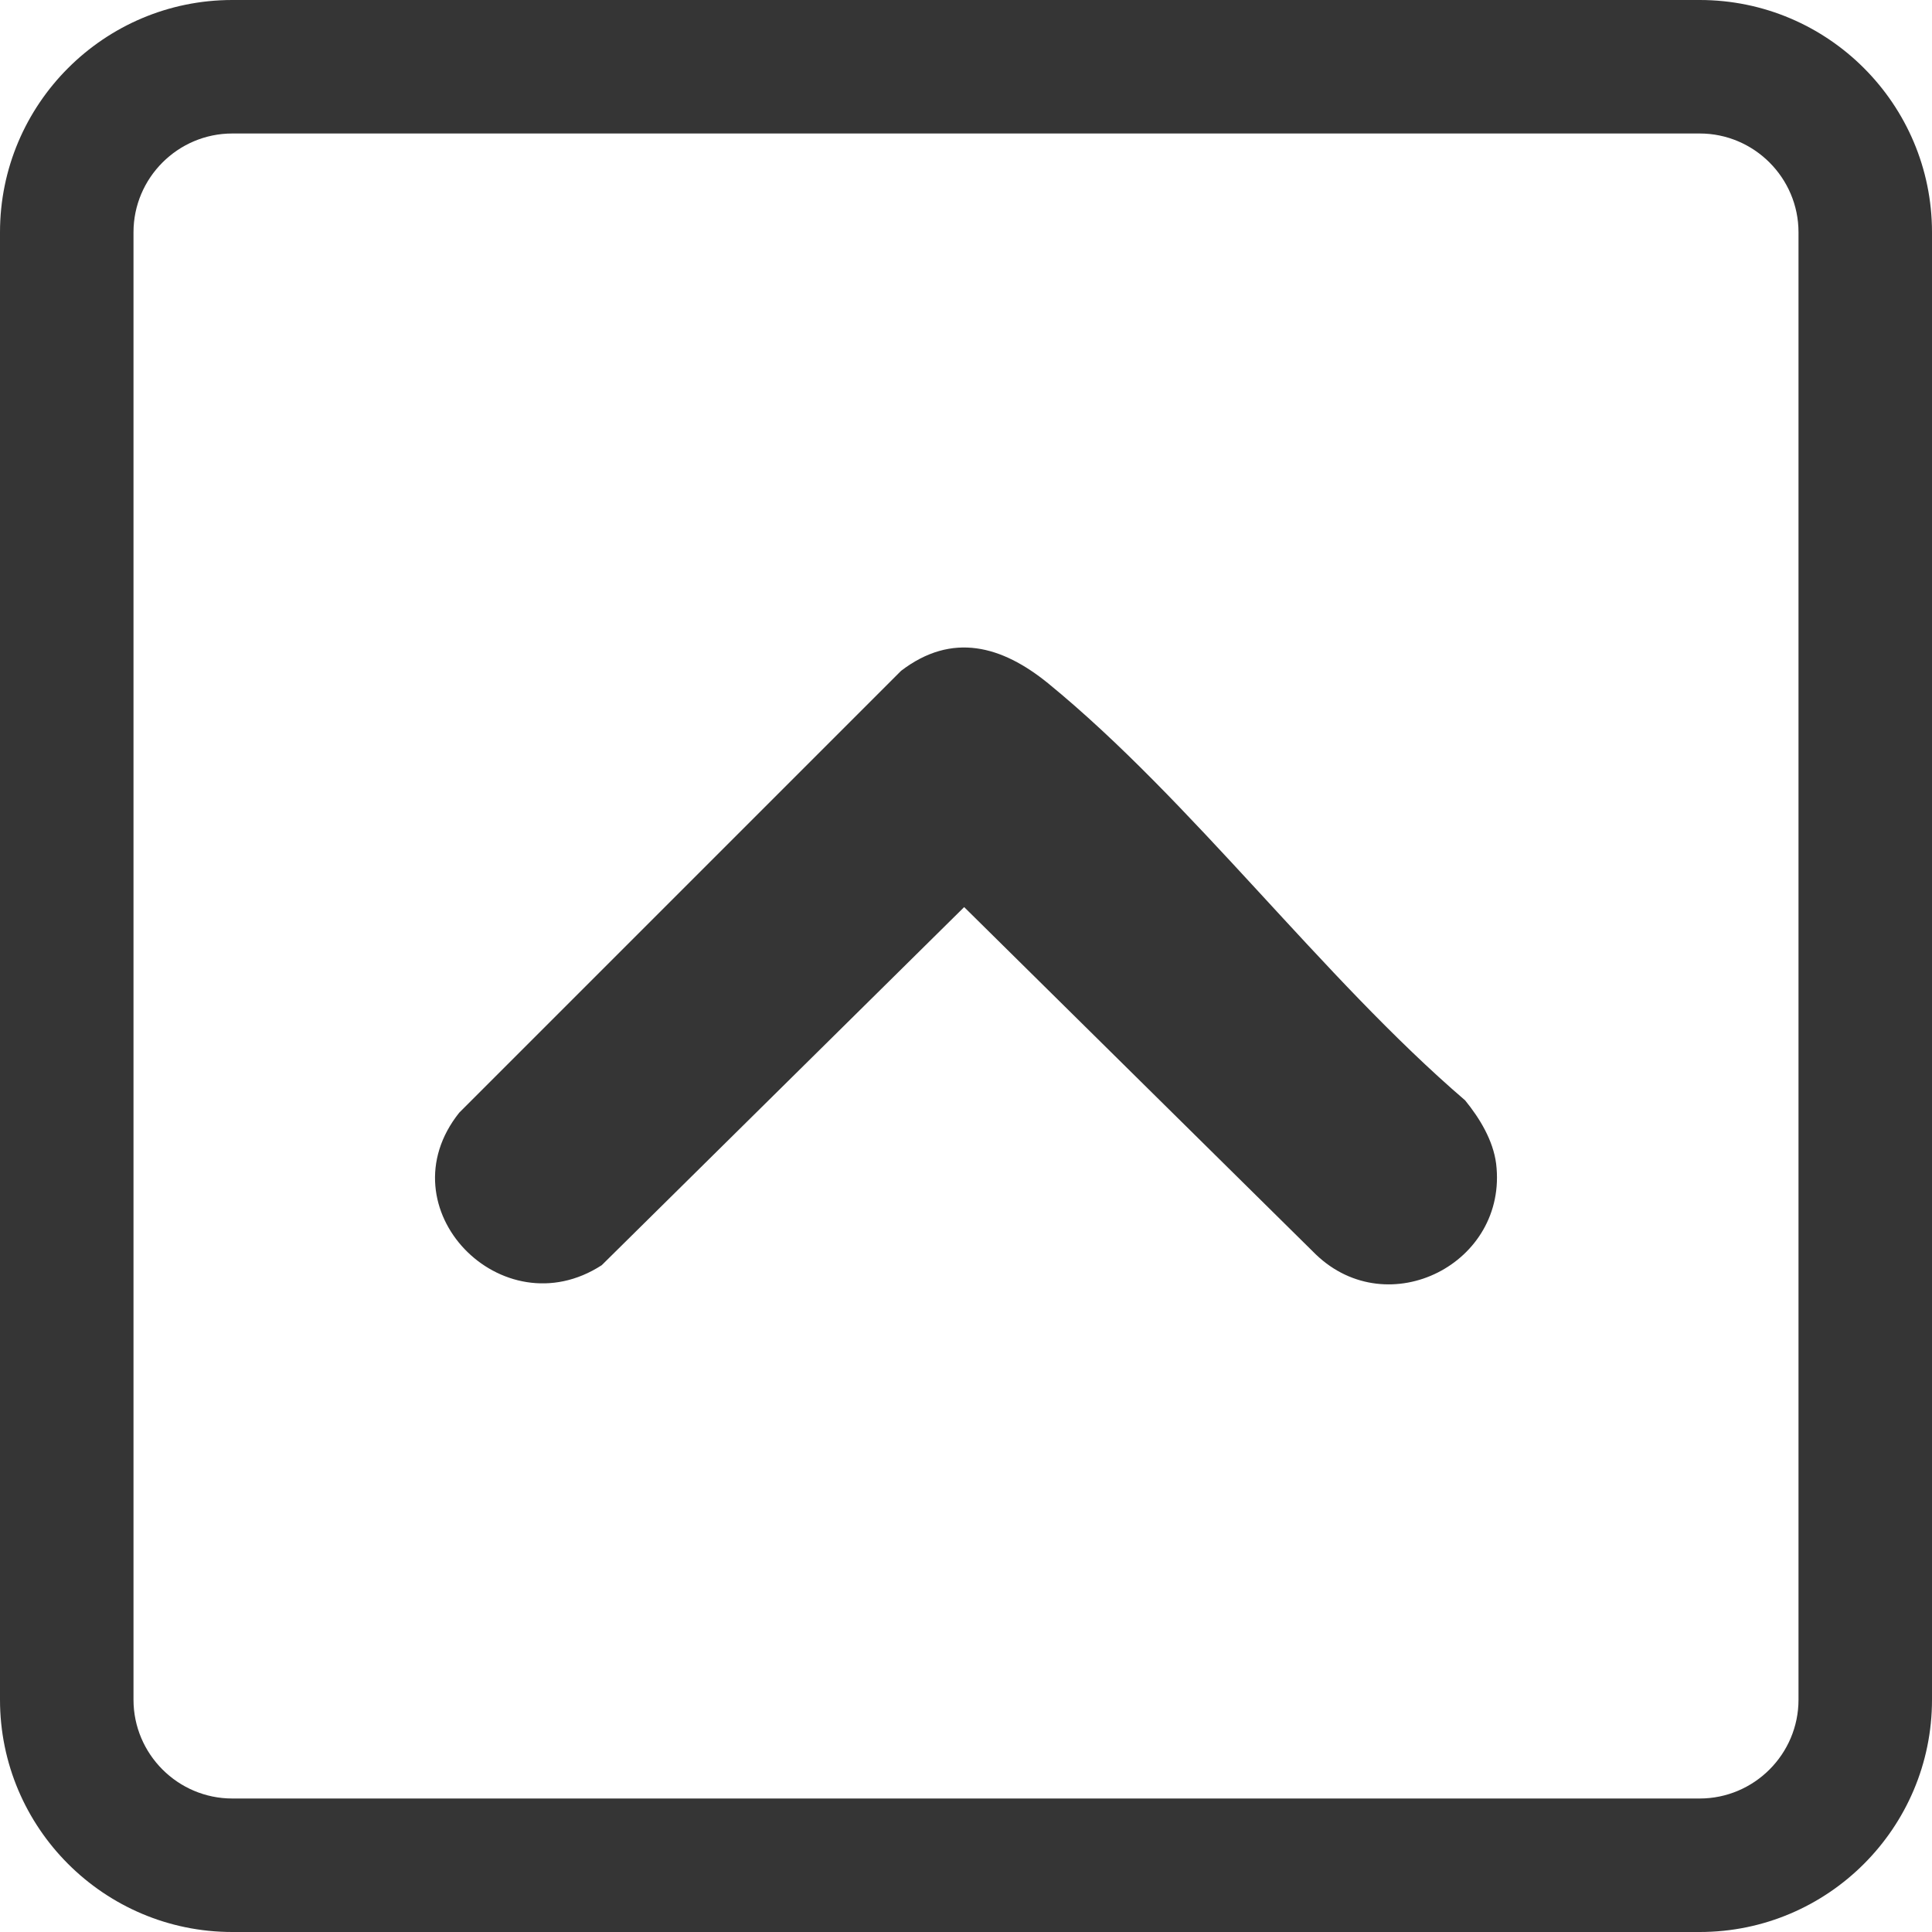
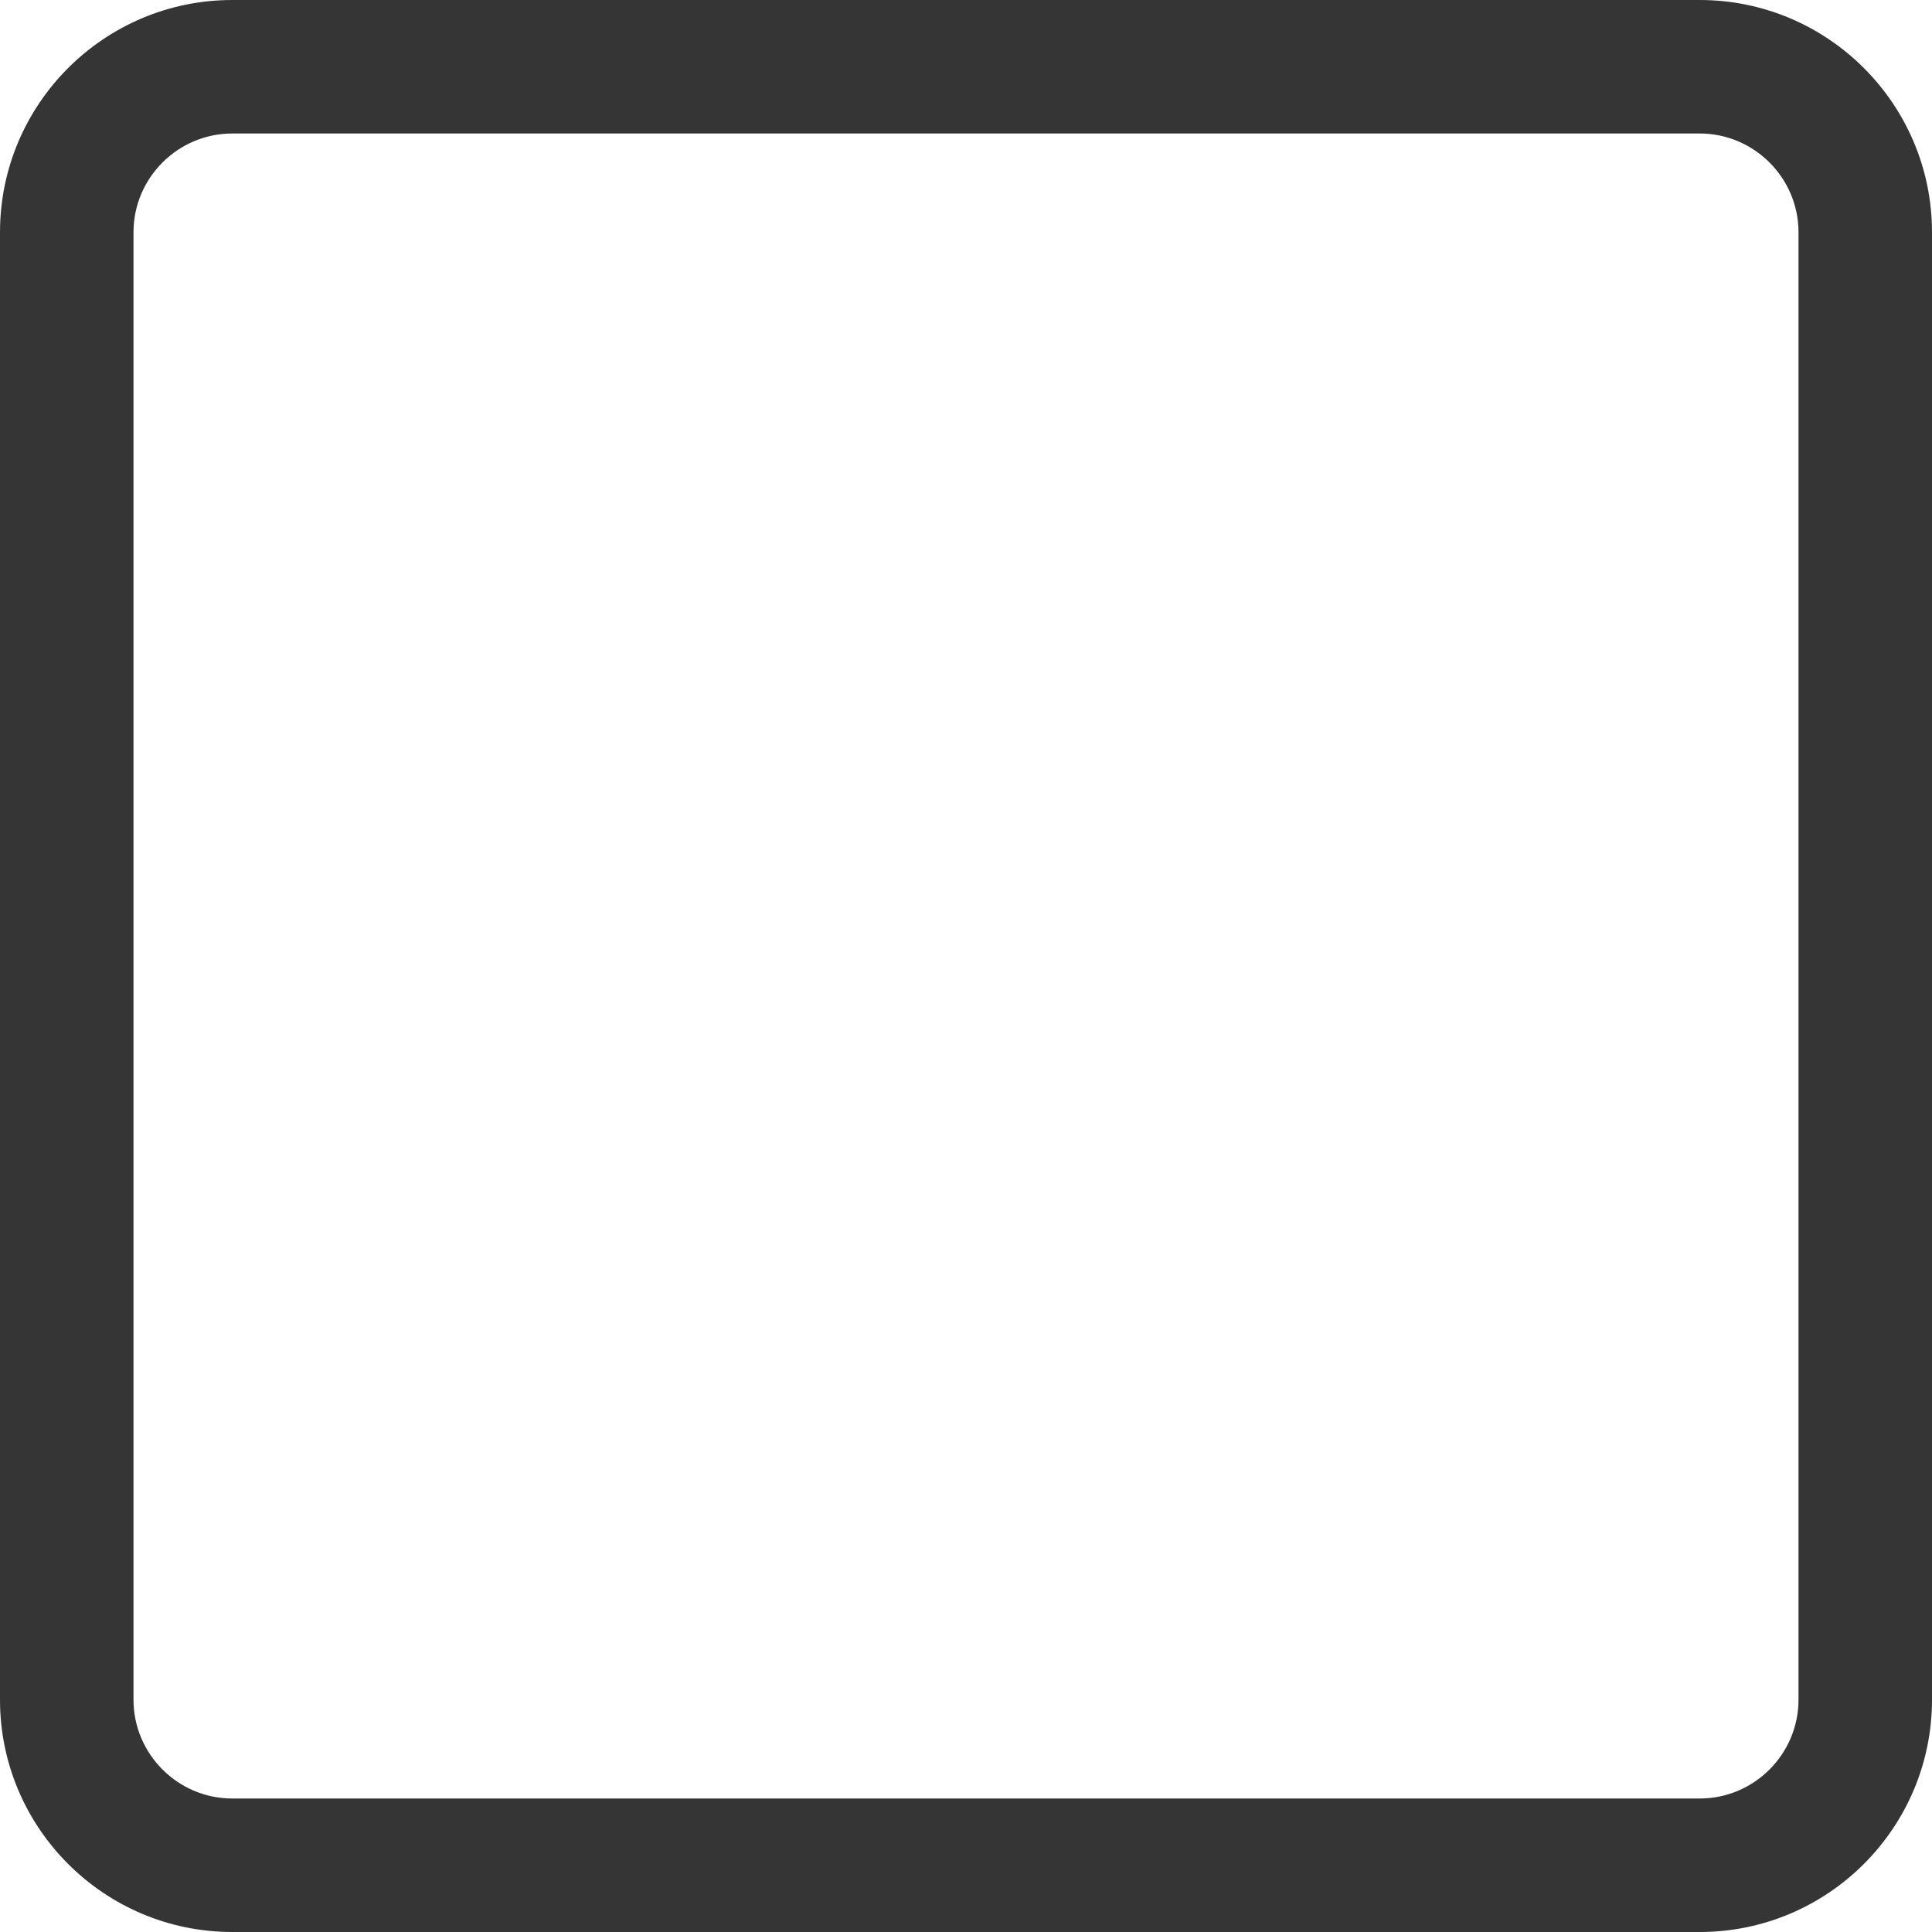
<svg xmlns="http://www.w3.org/2000/svg" id="Ebene_2" data-name="Ebene 2" viewBox="0 0 57.89 57.89">
  <defs>
    <style>
      .cls-1 {
        fill: #353535;
      }
    </style>
  </defs>
  <g id="Ebene_1-2" data-name="Ebene 1">
    <g>
      <path class="cls-1" d="M57.89,50.93V6.96c0-3.84-3.12-6.96-6.96-6.96H6.96C3.12,0,0,3.12,0,6.96v43.97c0,3.84,3.12,6.96,6.96,6.96h43.97c3.84,0,6.96-3.12,6.96-6.96ZM6.96,53.89c-1.63,0-2.96-1.33-2.96-2.96V6.96c0-1.63,1.33-2.96,2.96-2.96h43.97c1.63,0,2.96,1.33,2.96,2.96v43.97c0,1.63-1.33,2.96-2.96,2.96H6.96Z" />
-       <path class="cls-1" d="M44.83,34.87c-.09-.7-.49-1.36-.93-1.9-4.3-3.69-8.18-8.97-12.5-12.5-1.38-1.12-2.87-1.54-4.4-.37l-13.24,13.24c-2.28,2.86,1.28,6.51,4.27,4.57l10.86-10.73,10.54,10.41c2.17,2.08,5.76.27,5.4-2.72Z" />
    </g>
  </g>
</svg>